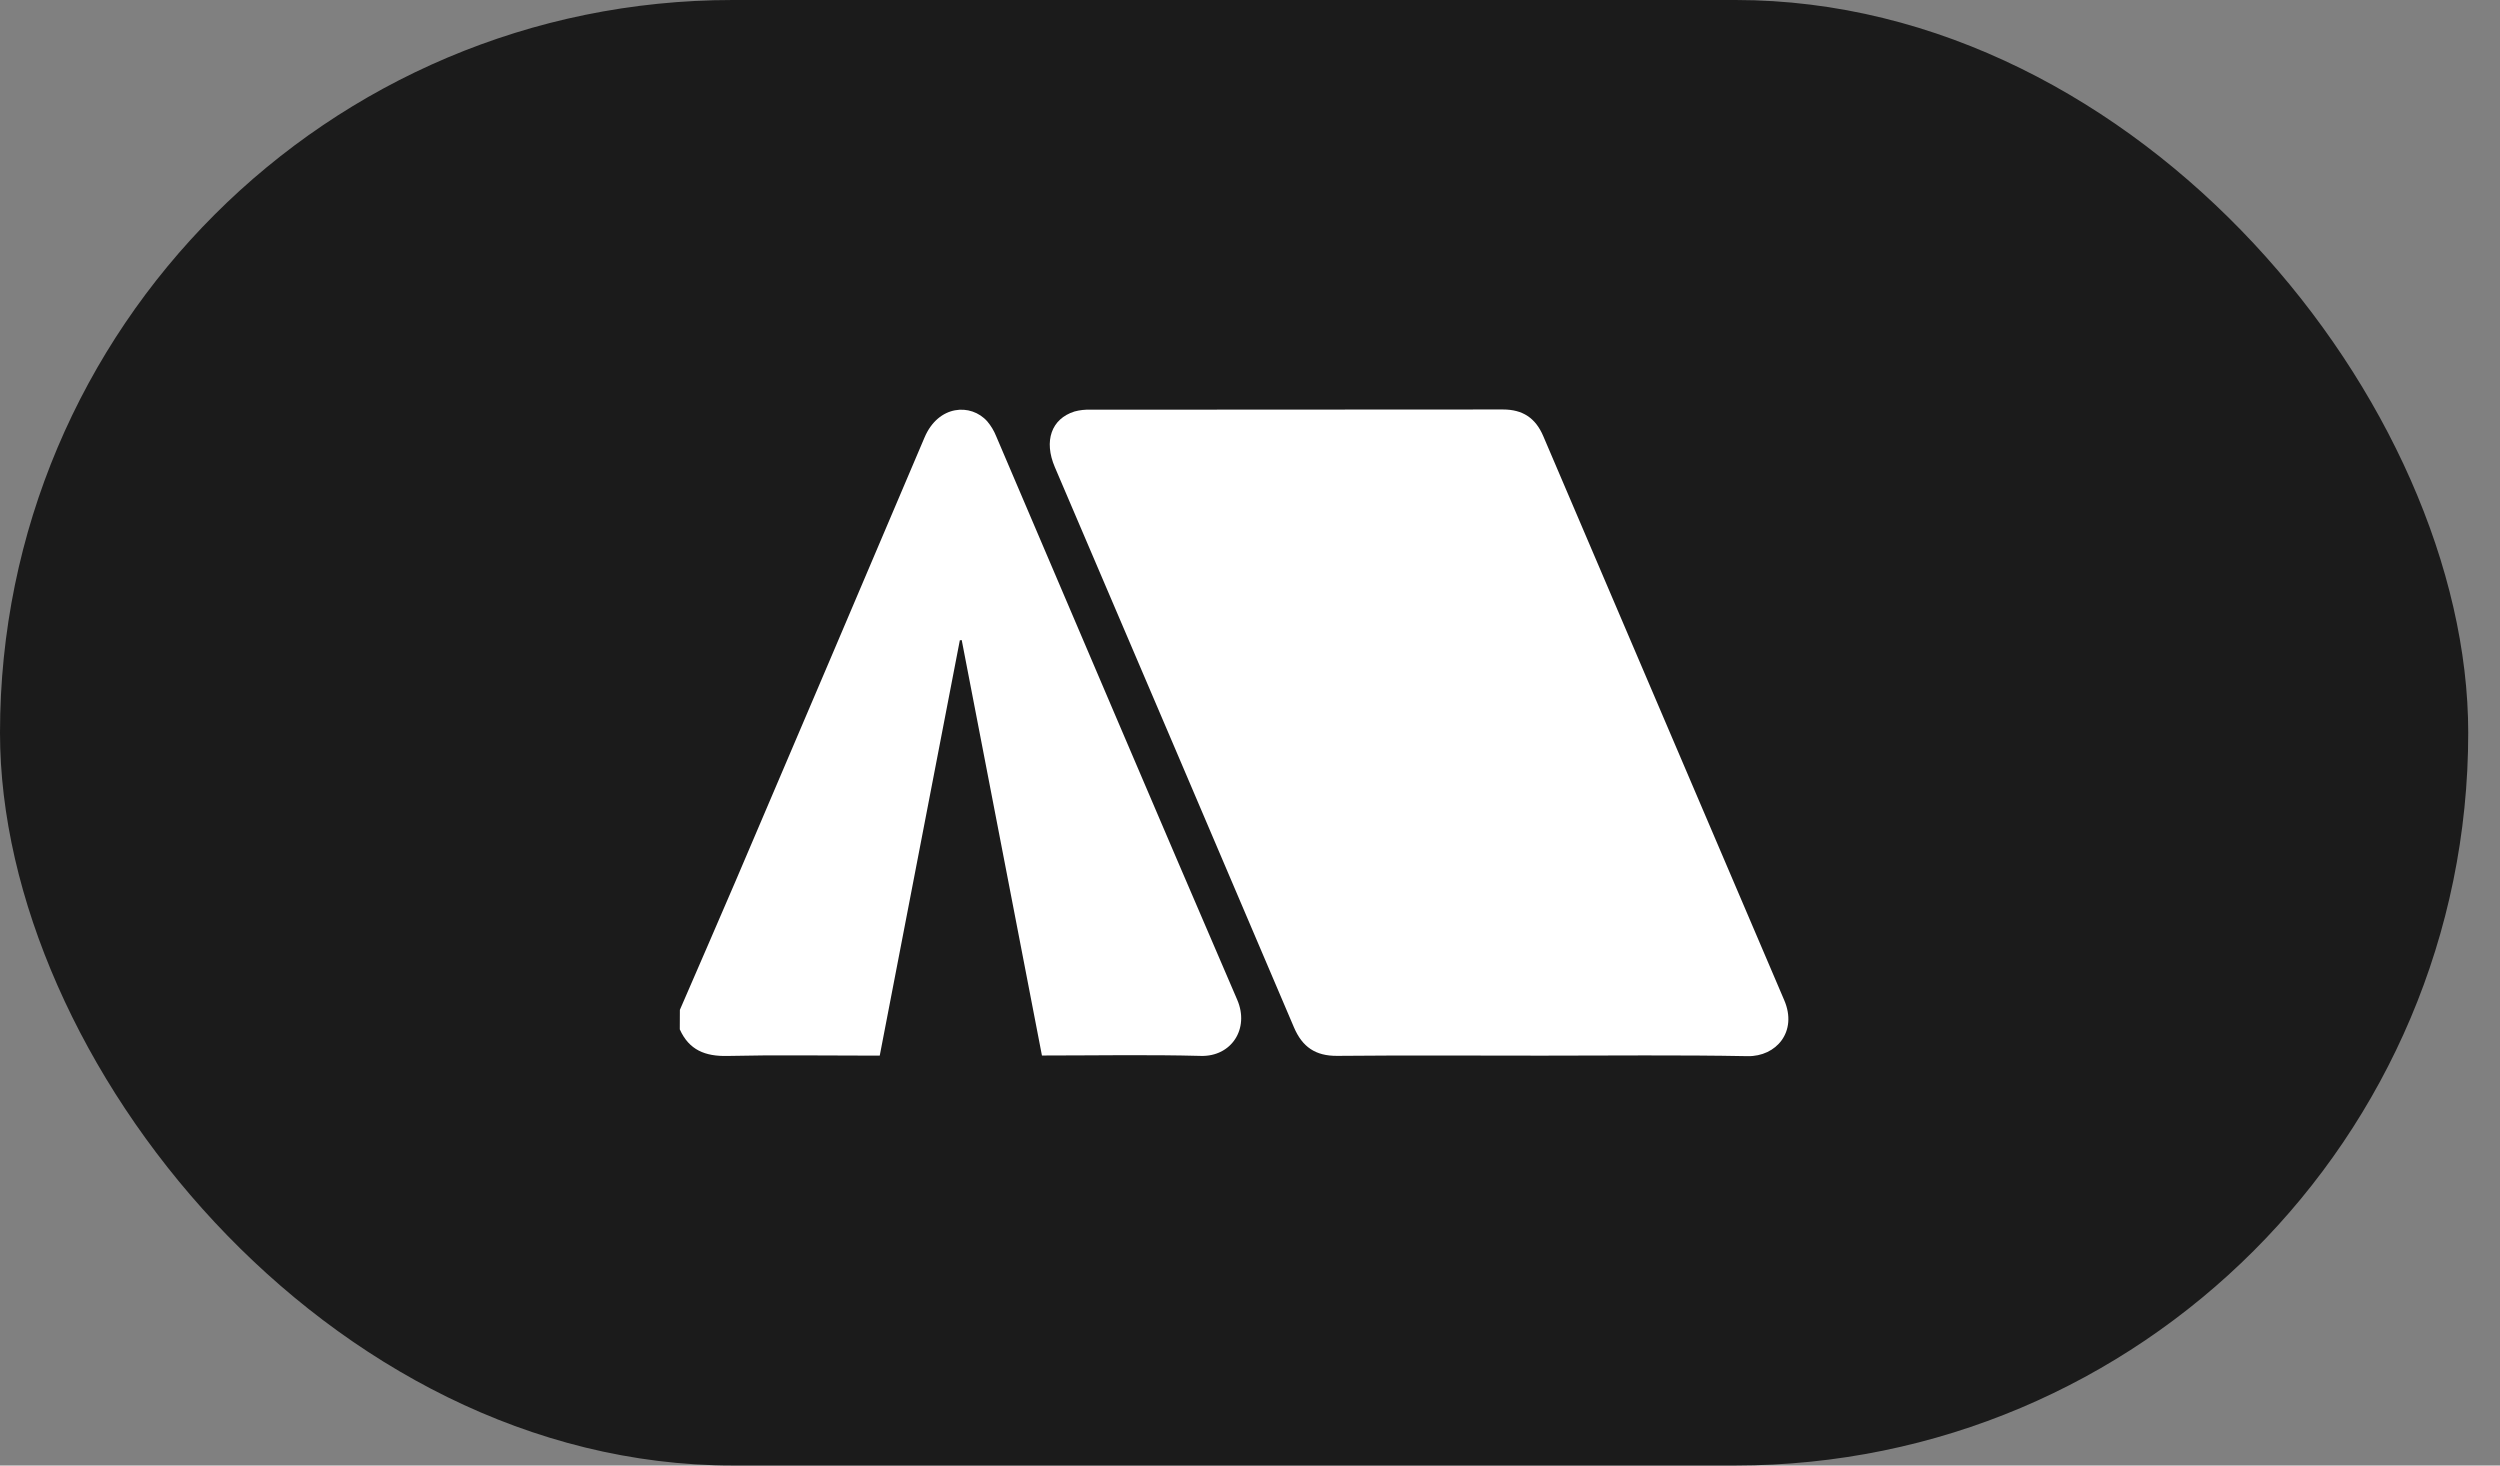
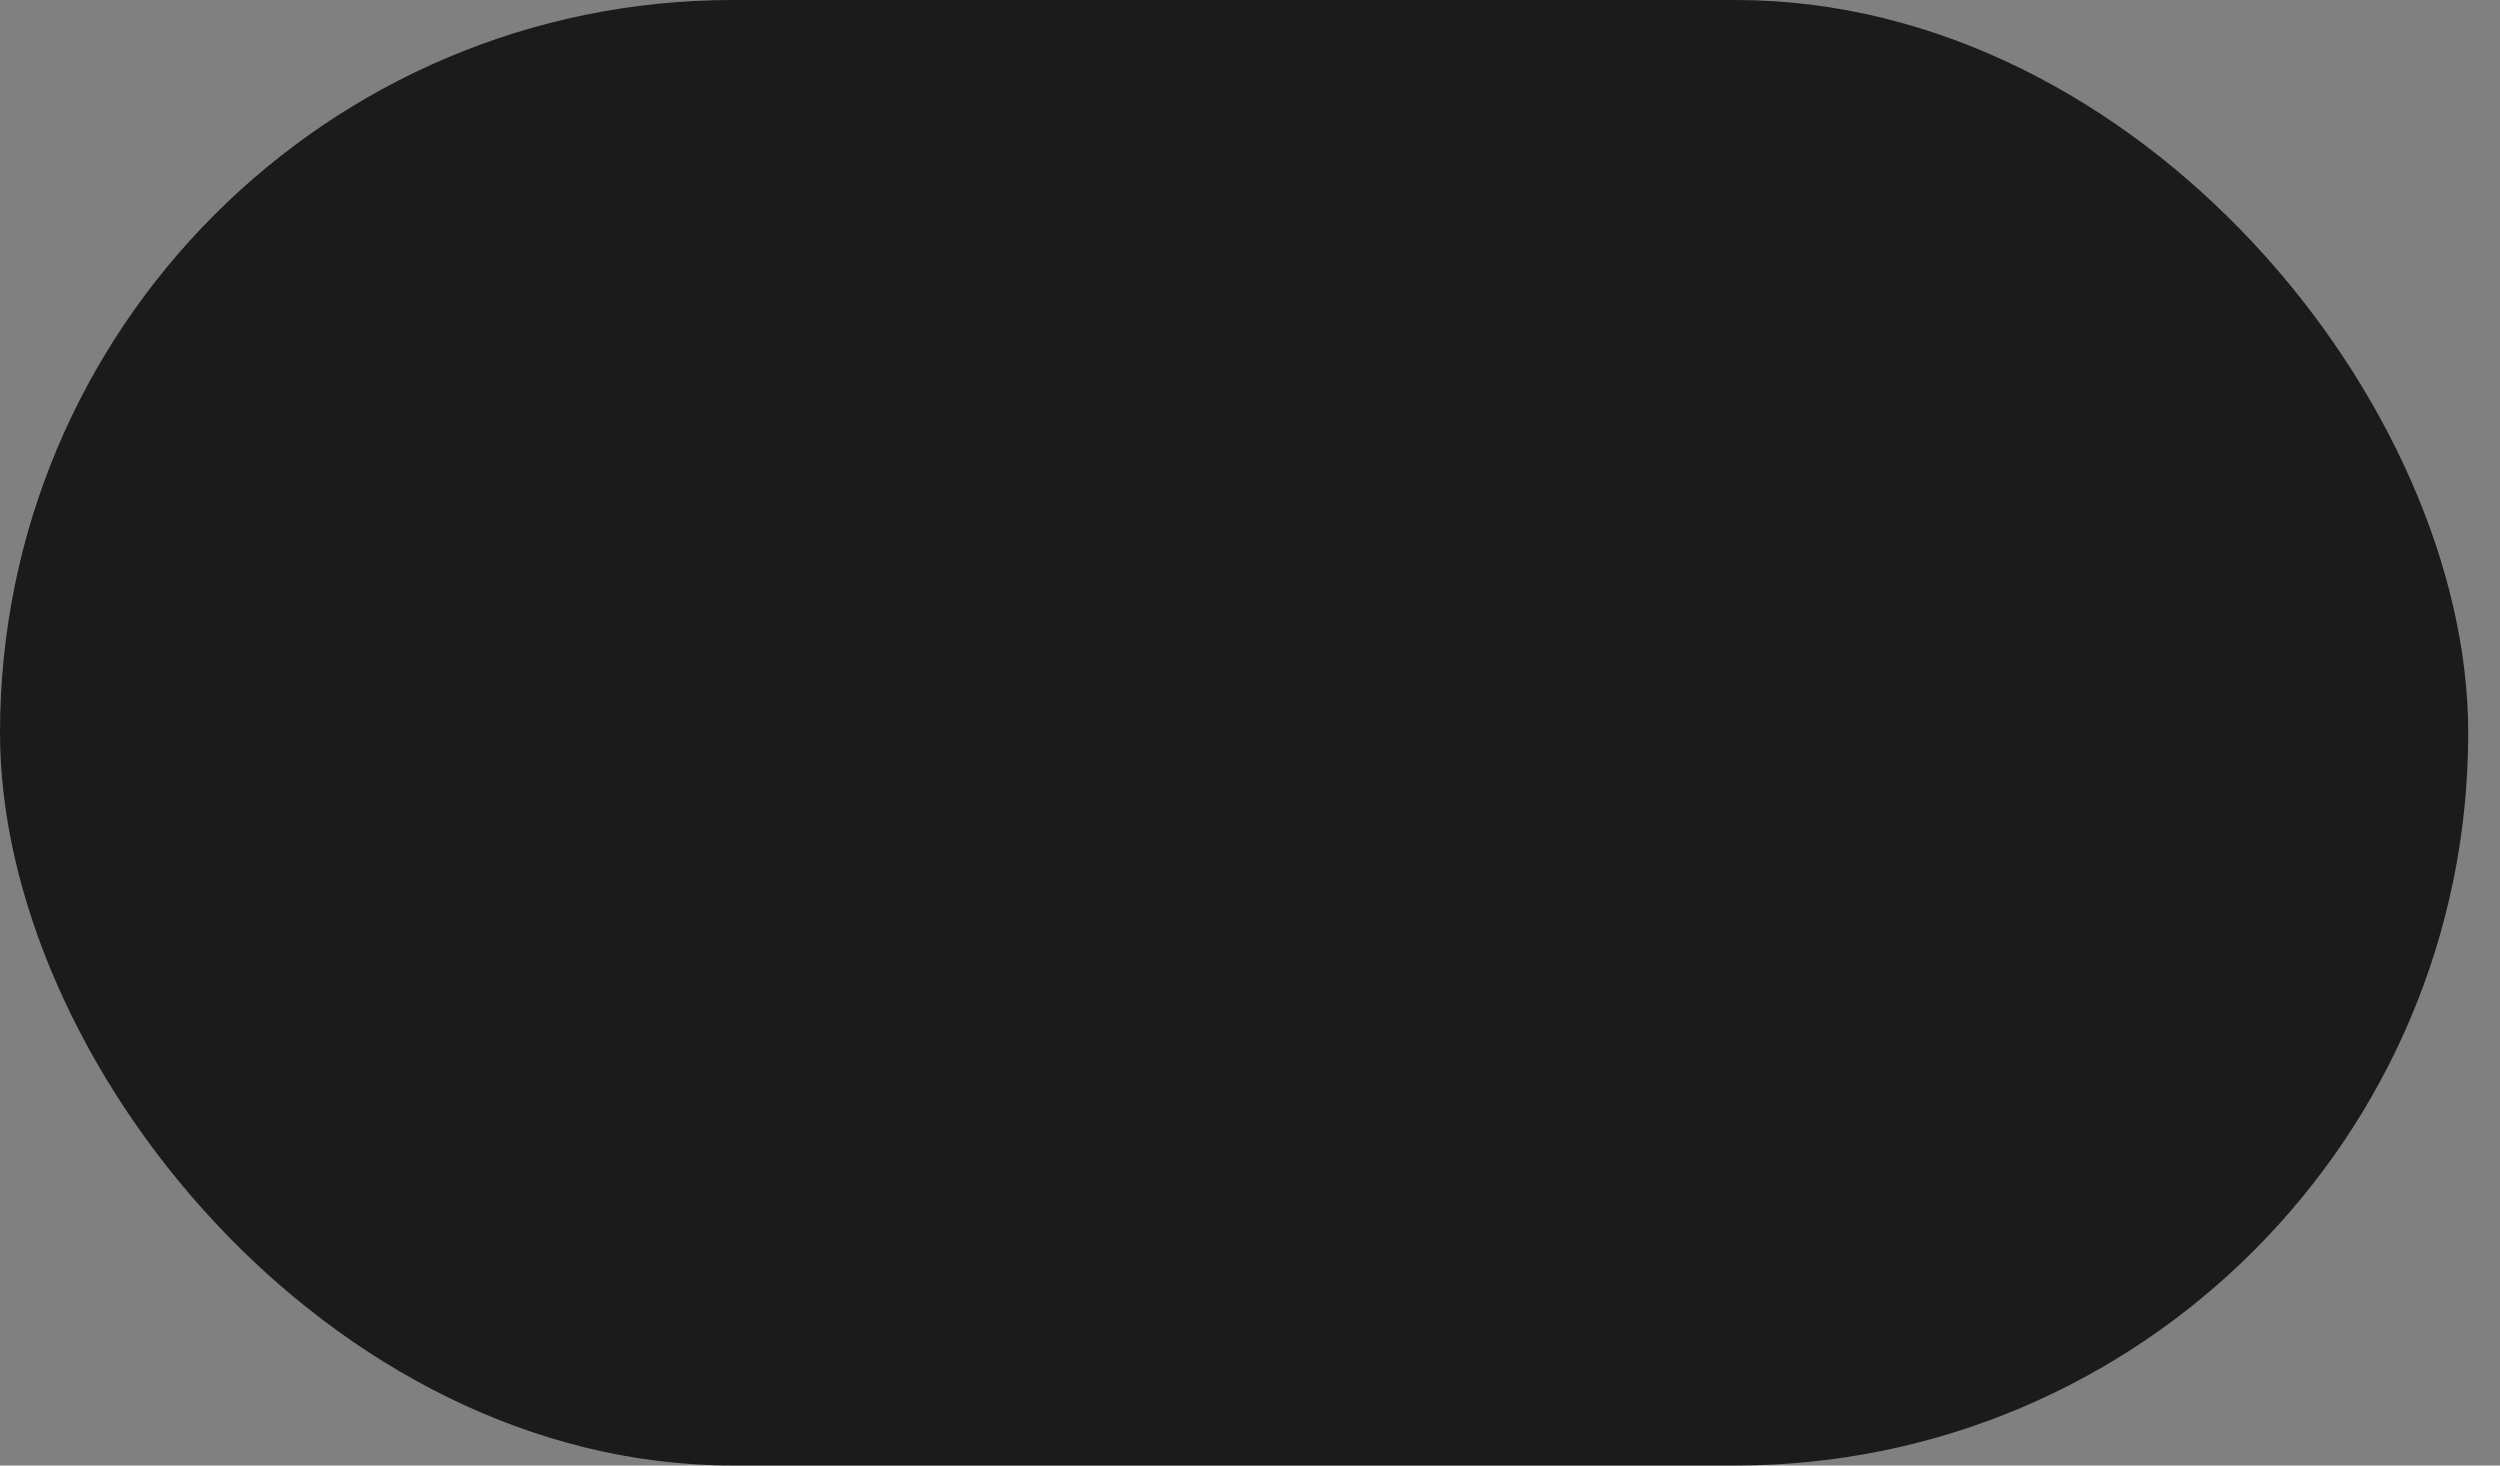
<svg xmlns="http://www.w3.org/2000/svg" width="58" height="34" viewBox="0 0 58 34" fill="none">
  <rect x="0" y="0" width="58" height="34" fill="#808080" stroke="none" />
  <rect width="57.263" height="34" rx="17" fill="#1B1B1B" />
  <g clip-path="url(#clip0_628_2854)">
-     <path d="M15.773 23.429C16.204 22.432 16.639 21.438 17.066 20.44C18.53 17.012 19.991 13.583 21.448 10.152C21.769 9.392 22.526 9.35 22.904 9.775C22.99 9.877 23.059 9.991 23.109 10.115C24.973 14.476 26.826 18.841 28.704 23.196C28.993 23.867 28.568 24.518 27.858 24.497C26.637 24.465 25.415 24.488 24.173 24.488L22.312 14.85L22.268 14.855C21.65 18.056 21.033 21.258 20.41 24.49H20.141C19.052 24.49 17.964 24.473 16.876 24.498C16.363 24.51 15.986 24.362 15.771 23.881L15.773 23.429Z" fill="white" />
-     <path d="M35.771 24.491C34.188 24.491 32.605 24.481 31.023 24.496C30.52 24.5 30.214 24.29 30.02 23.835C28.174 19.501 26.324 15.168 24.472 10.837C24.212 10.229 24.392 9.716 24.927 9.547C25.047 9.514 25.172 9.5 25.297 9.505C28.487 9.505 31.678 9.503 34.869 9.5C35.33 9.5 35.624 9.7 35.802 10.114C37.664 14.477 39.528 18.84 41.394 23.204C41.708 23.934 41.209 24.515 40.544 24.503C38.954 24.473 37.362 24.491 35.771 24.491Z" fill="white" />
-   </g>
+     </g>
  <defs>
    <clipPath id="clip0_628_2854">
      <rect width="25.718" height="15" fill="white" transform="translate(15.773 9.5)" />
    </clipPath>
  </defs>
</svg>